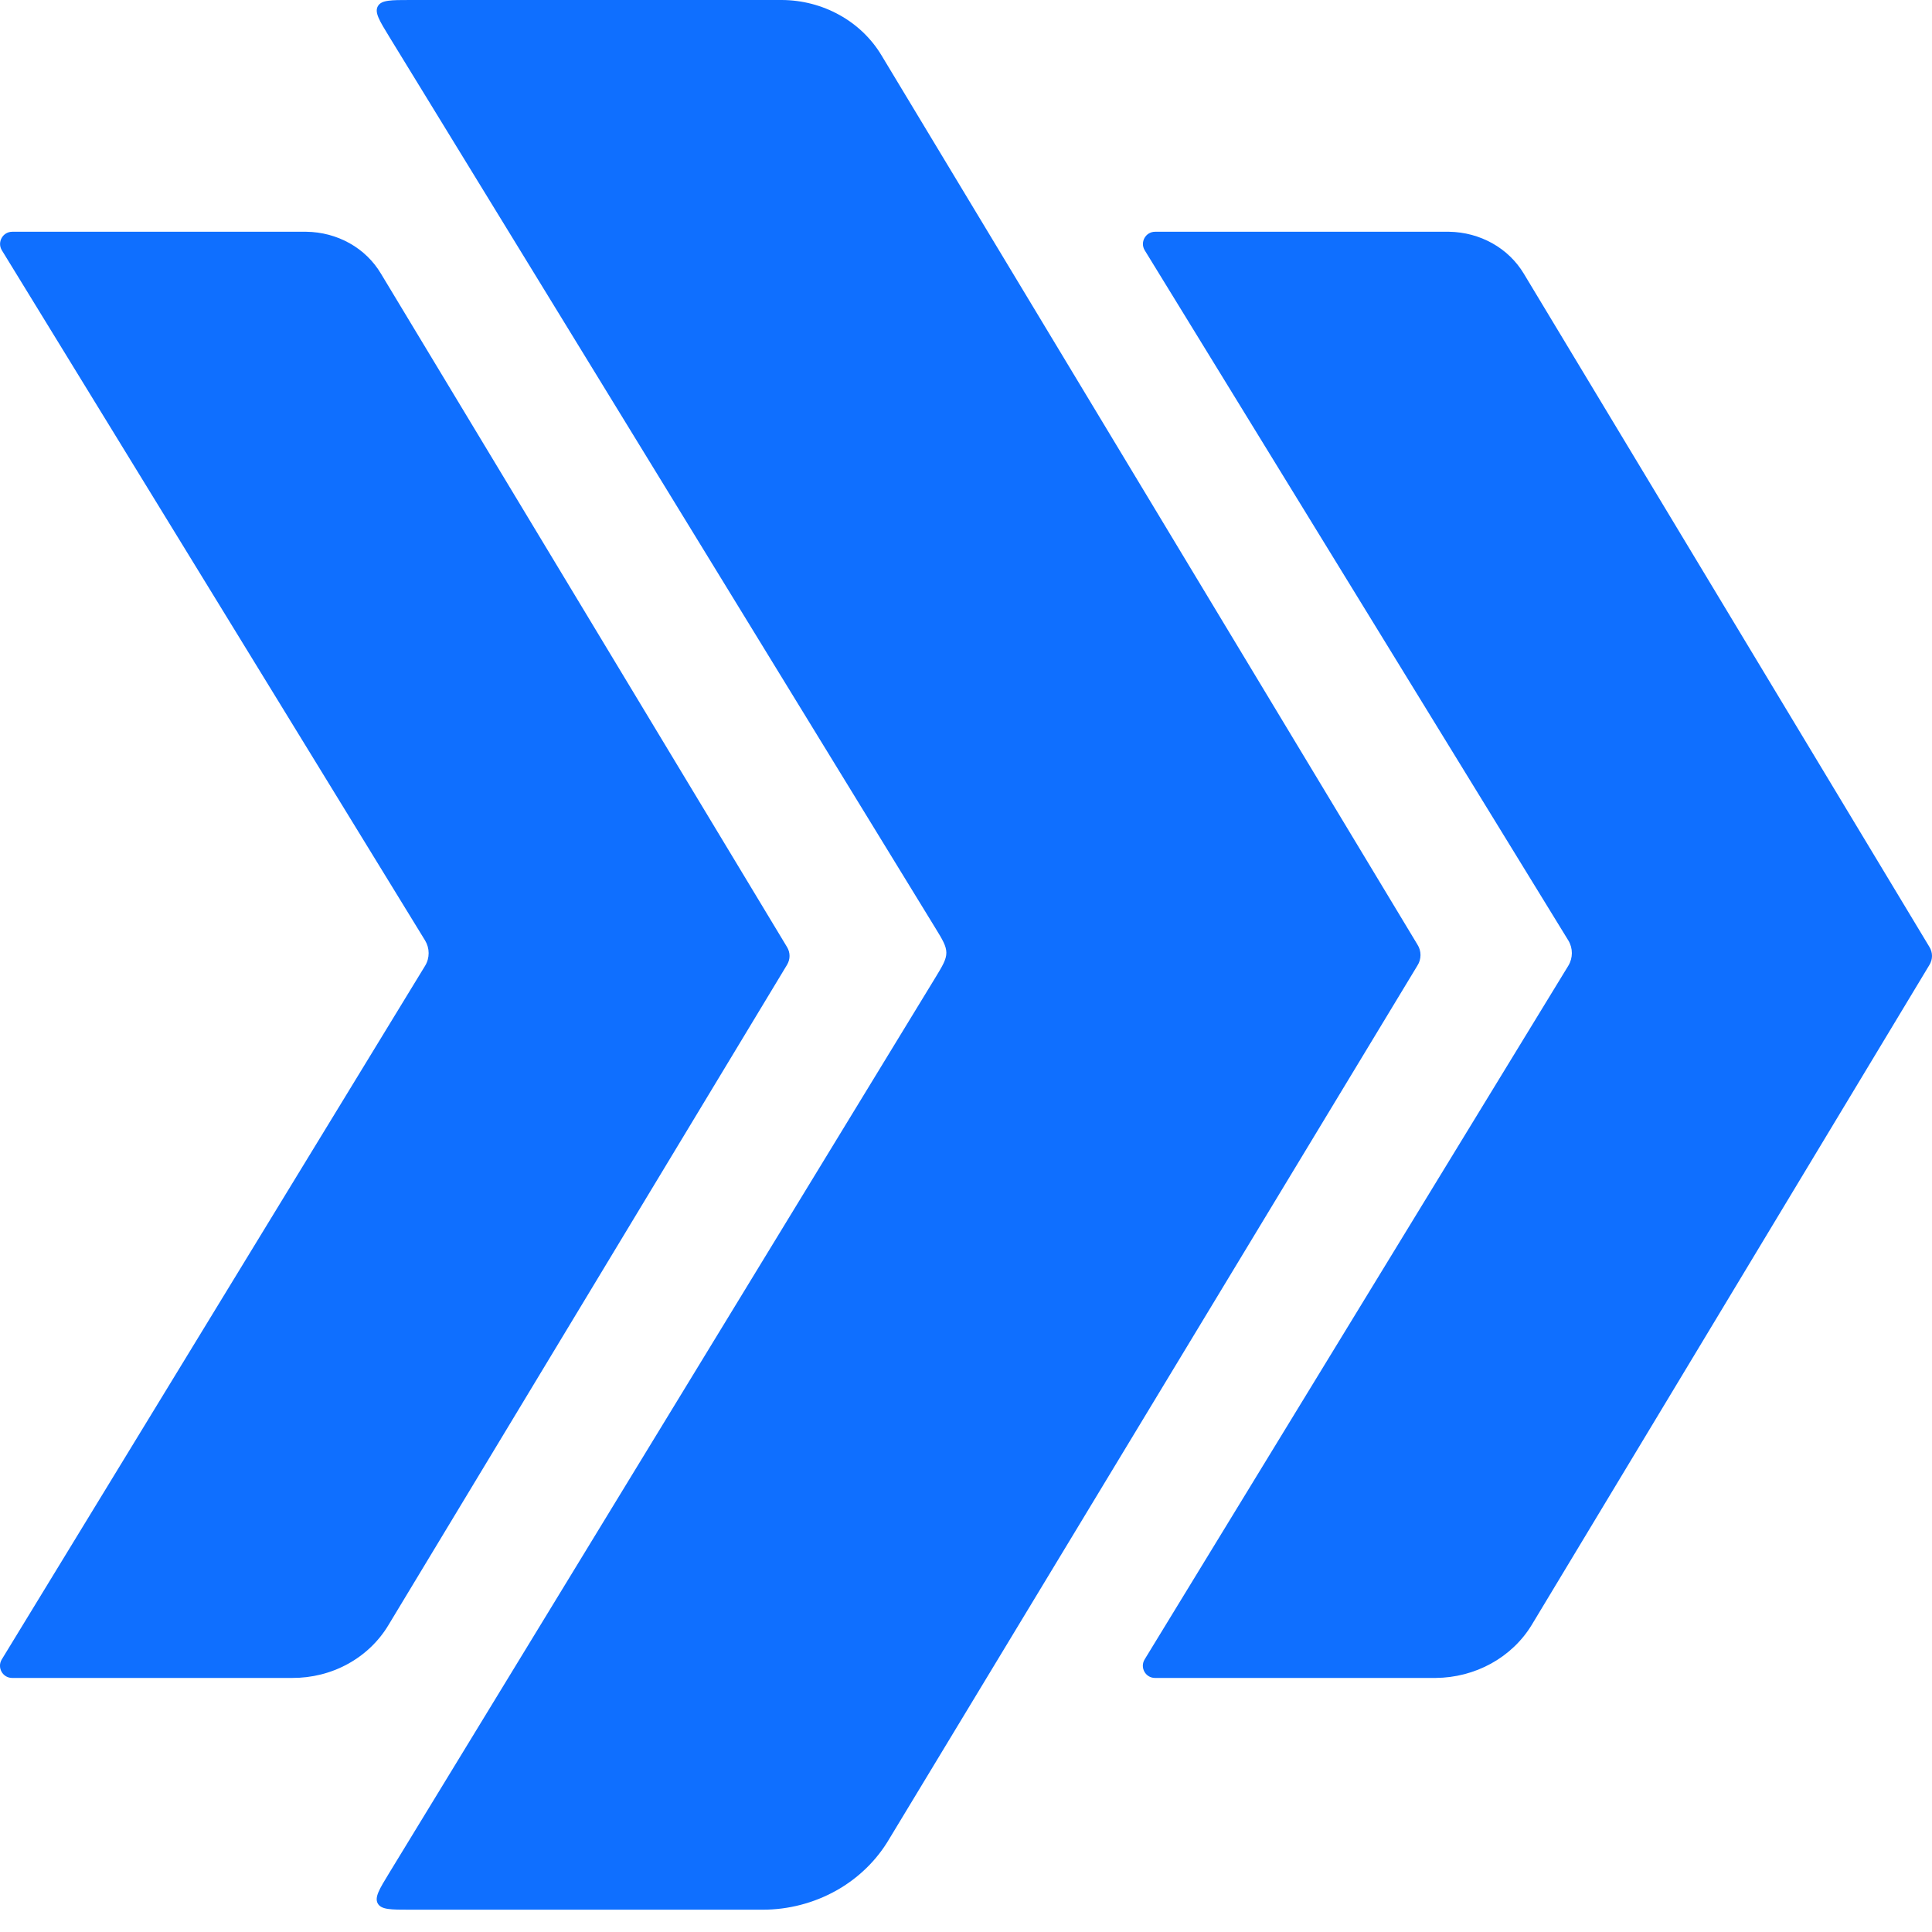
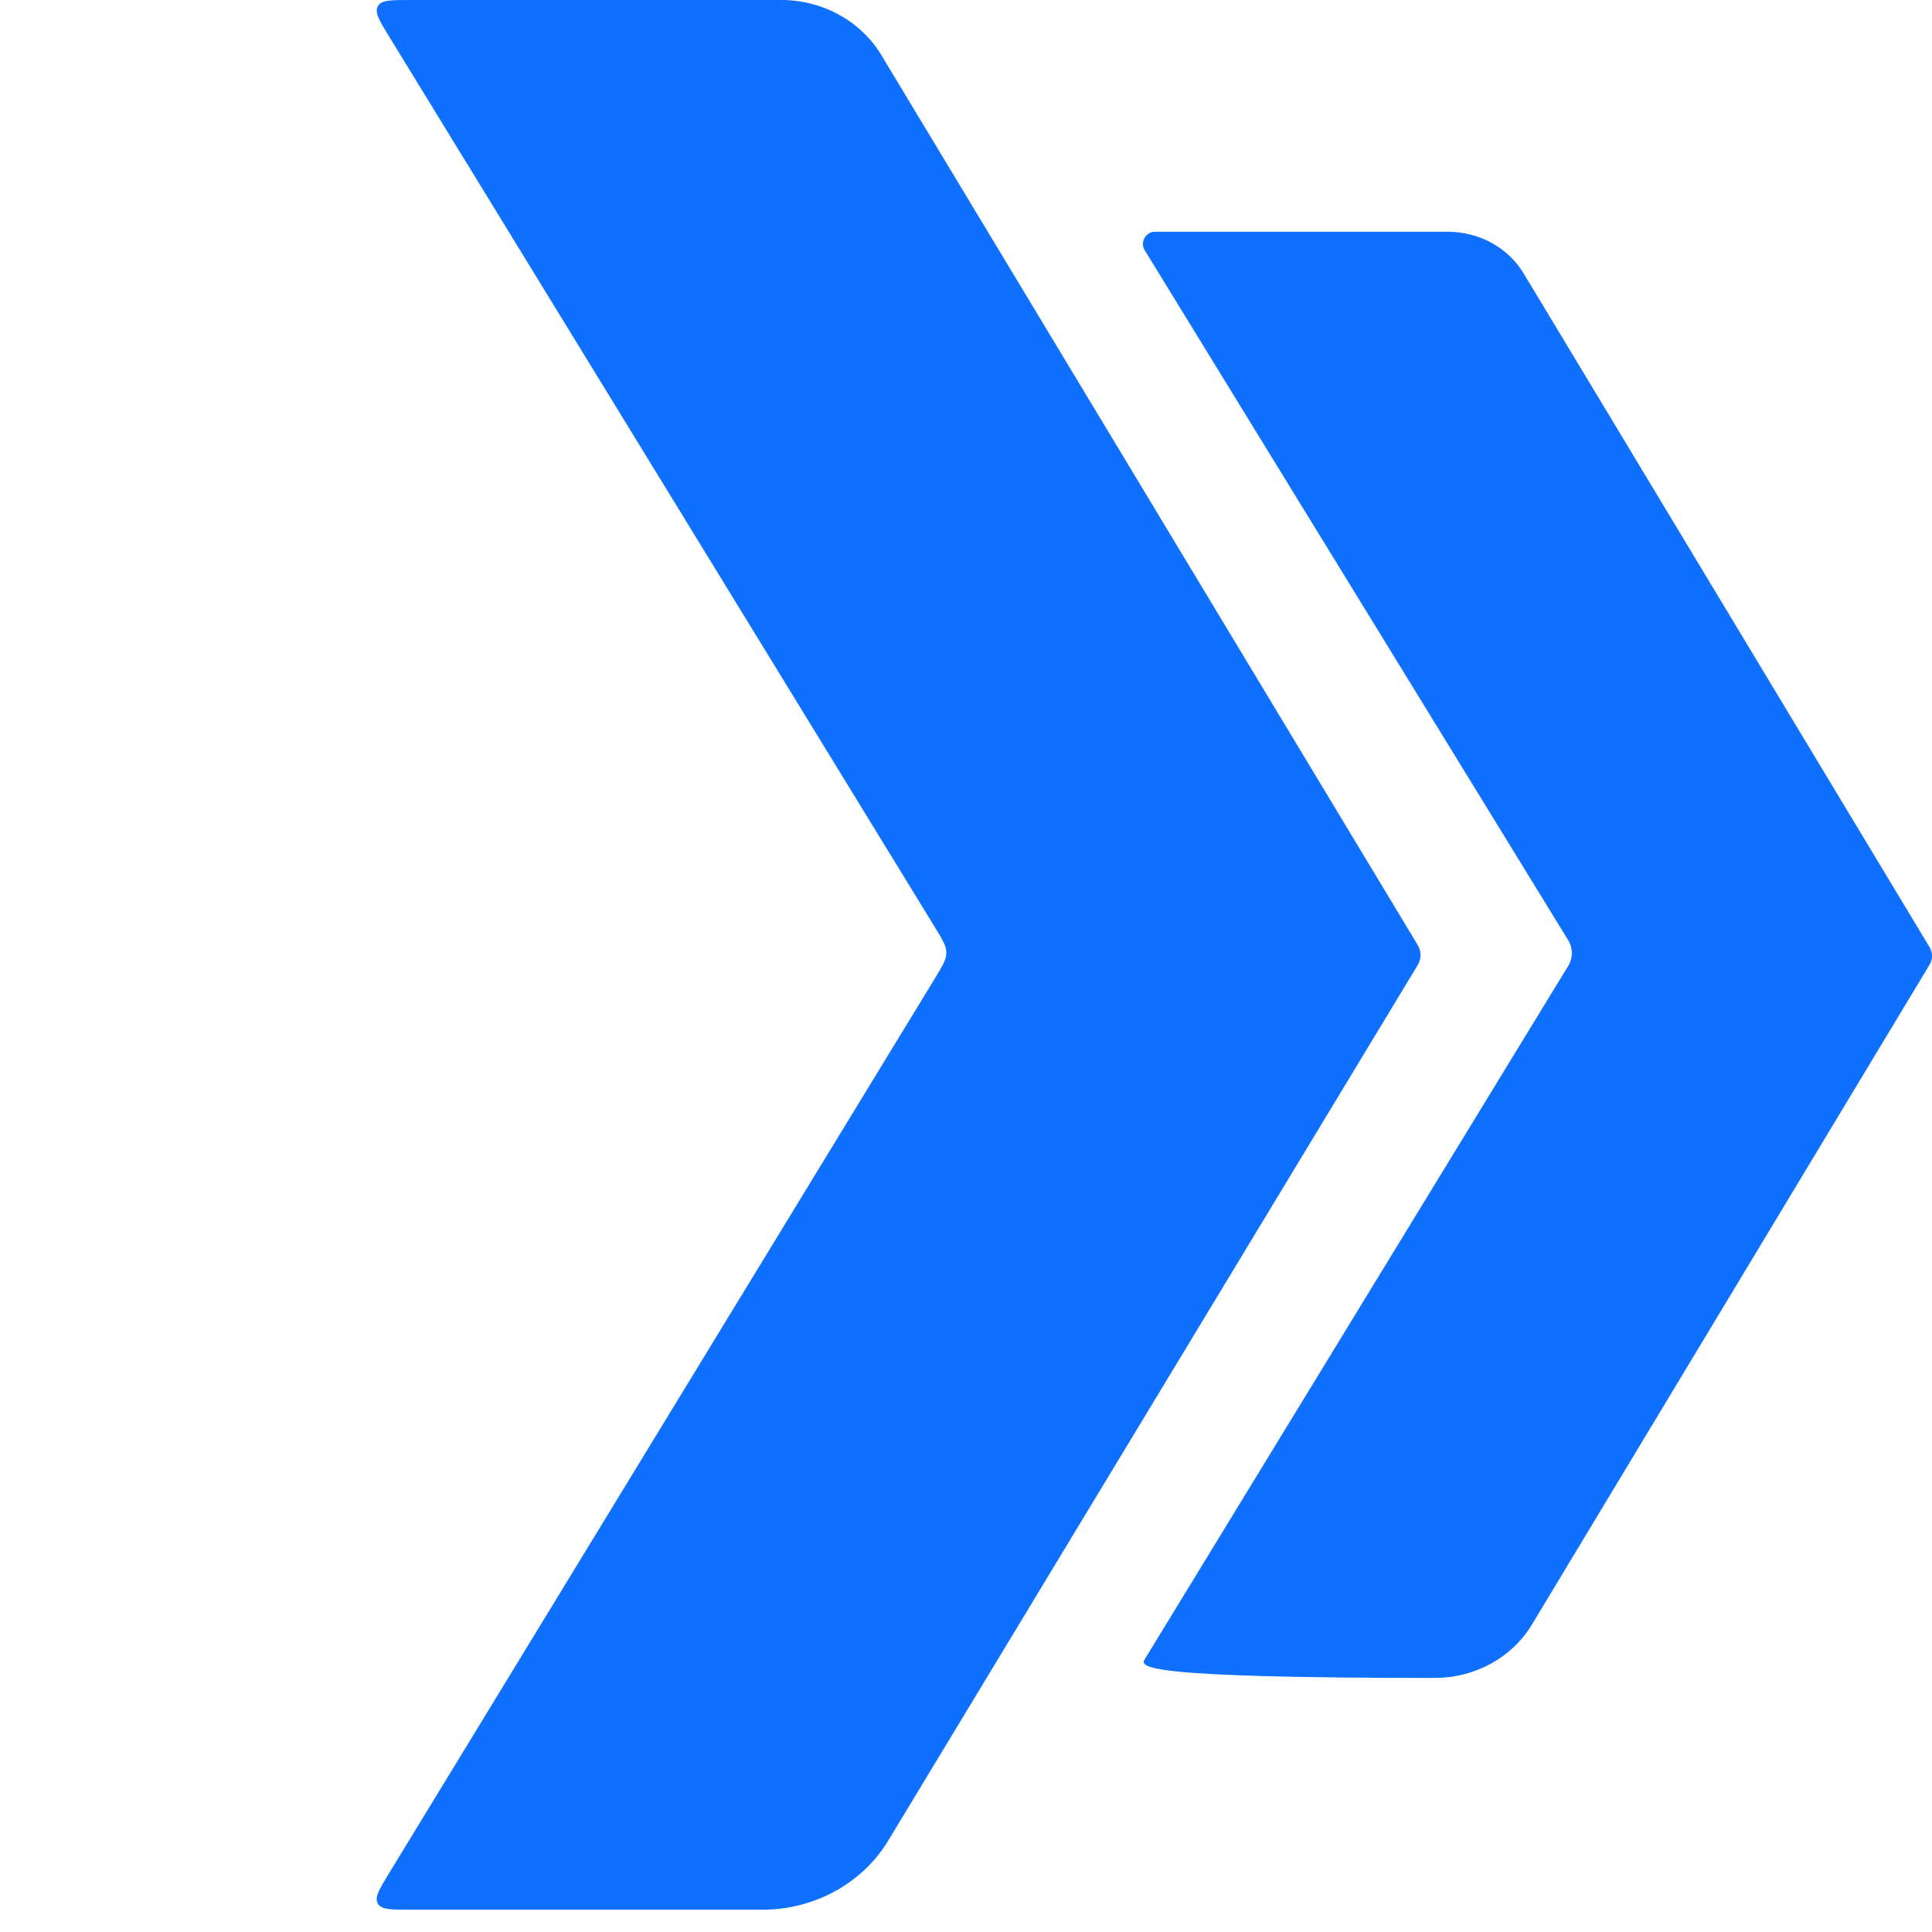
<svg xmlns="http://www.w3.org/2000/svg" fill="none" height="100%" overflow="visible" preserveAspectRatio="none" style="display: block;" viewBox="0 0 24 24" width="100%">
  <g id="Vector">
    <path d="M4.837 0.459C4.713 0.256 4.65 0.154 4.694 0.077C4.737 0 4.856 0 5.094 0H9.712C9.963 0.001 10.21 0.065 10.428 0.186C10.645 0.306 10.825 0.479 10.95 0.687L17.608 11.734C17.633 11.773 17.646 11.818 17.646 11.864C17.646 11.91 17.633 11.955 17.608 11.994L11.047 22.843C10.891 23.109 10.664 23.331 10.387 23.486C10.111 23.64 9.796 23.723 9.475 23.723H5.093C4.855 23.723 4.736 23.723 4.693 23.646C4.65 23.57 4.712 23.468 4.836 23.265L11.616 12.15C11.709 11.997 11.756 11.92 11.756 11.835C11.755 11.75 11.709 11.674 11.615 11.521L4.837 0.459Z" fill="#0F6FFF" />
-     <path d="M14.22 3.109C14.159 3.009 14.231 2.879 14.349 2.879H18.002C18.191 2.882 18.375 2.931 18.538 3.022C18.701 3.113 18.835 3.243 18.929 3.399L23.969 11.765C23.989 11.798 24 11.836 24 11.875C24 11.914 23.989 11.951 23.969 11.985L19.026 20.188C18.905 20.386 18.731 20.551 18.522 20.666C18.313 20.781 18.076 20.842 17.835 20.844H14.348C14.23 20.844 14.158 20.715 14.219 20.614L19.482 11.997C19.541 11.9 19.541 11.779 19.482 11.682L14.22 3.109Z" fill="#0F6FFF" />
-     <path d="M0.023 3.109C-0.038 3.009 0.034 2.879 0.152 2.879H3.805C3.994 2.881 4.179 2.93 4.342 3.021C4.505 3.112 4.639 3.243 4.732 3.399L9.777 11.765C9.797 11.798 9.808 11.836 9.808 11.875C9.808 11.914 9.797 11.951 9.777 11.985L4.825 20.188C4.705 20.388 4.531 20.555 4.321 20.67C4.11 20.786 3.872 20.845 3.629 20.844H0.151C0.033 20.844 -0.039 20.715 0.022 20.614L5.281 11.997C5.34 11.9 5.339 11.779 5.28 11.682L0.023 3.109Z" fill="#0F6FFF" />
+     <path d="M14.22 3.109C14.159 3.009 14.231 2.879 14.349 2.879H18.002C18.191 2.882 18.375 2.931 18.538 3.022C18.701 3.113 18.835 3.243 18.929 3.399L23.969 11.765C23.989 11.798 24 11.836 24 11.875C24 11.914 23.989 11.951 23.969 11.985L19.026 20.188C18.905 20.386 18.731 20.551 18.522 20.666C18.313 20.781 18.076 20.842 17.835 20.844C14.23 20.844 14.158 20.715 14.219 20.614L19.482 11.997C19.541 11.9 19.541 11.779 19.482 11.682L14.22 3.109Z" fill="#0F6FFF" />
  </g>
</svg>